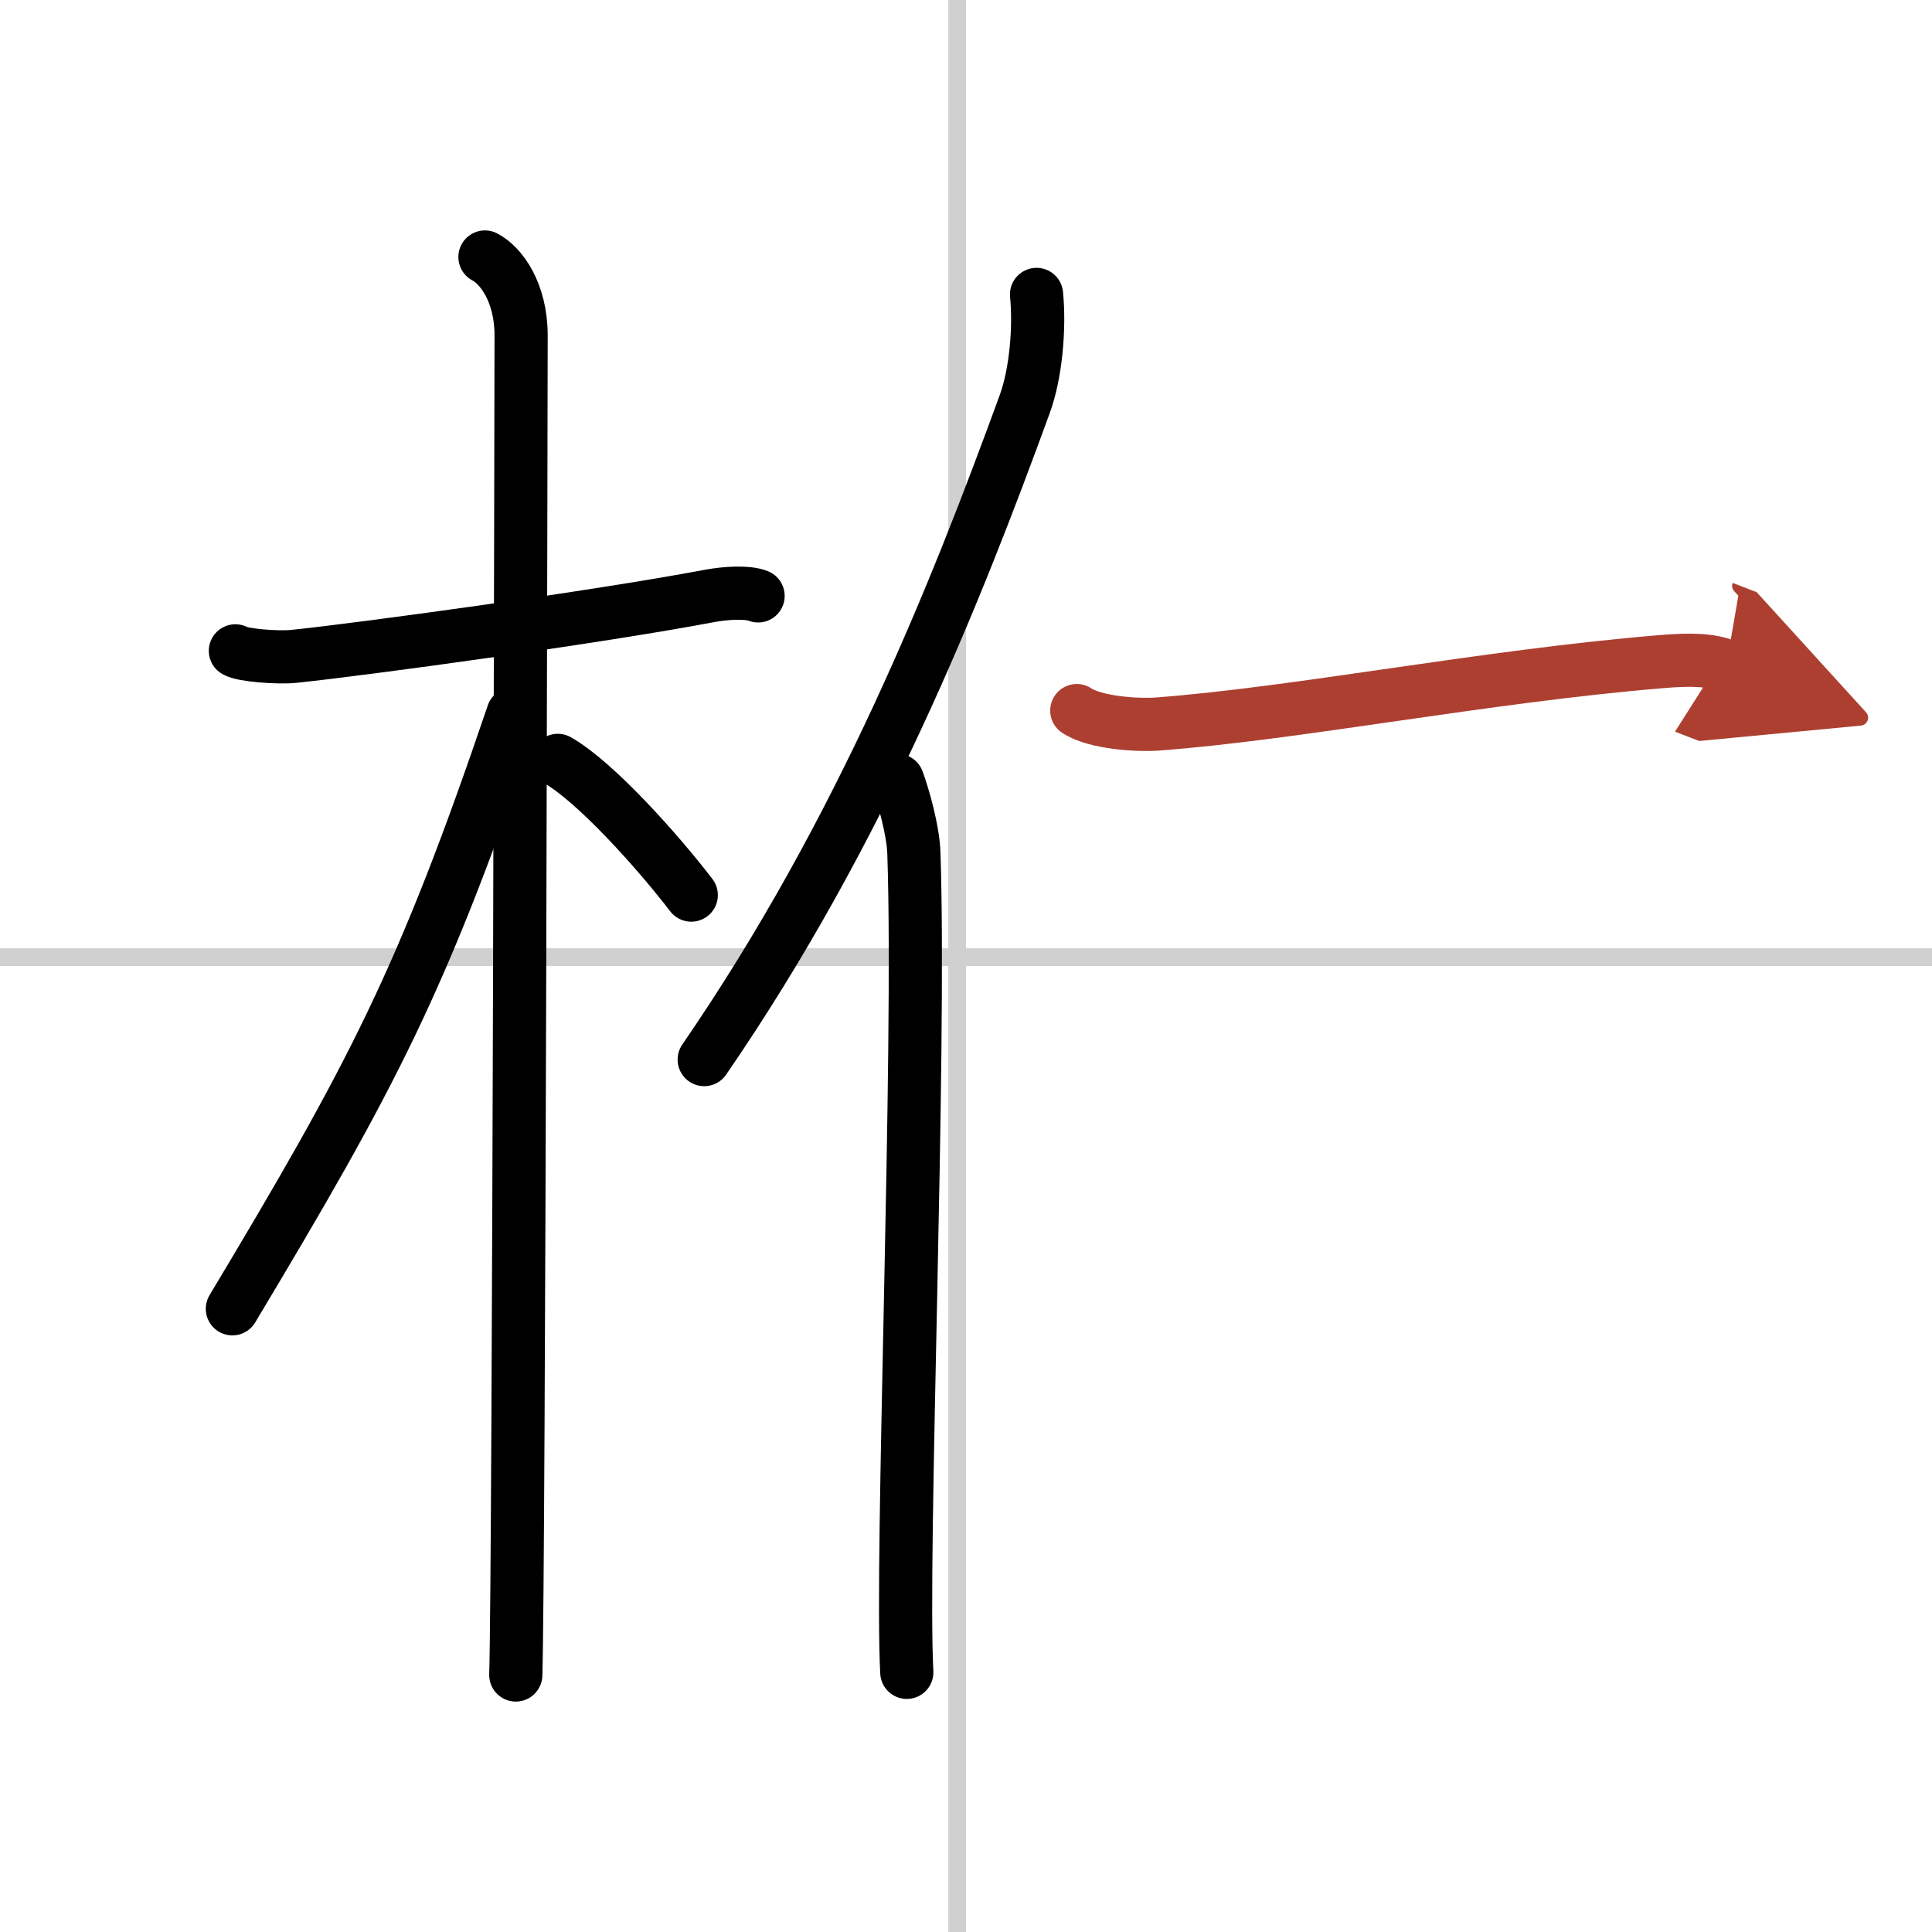
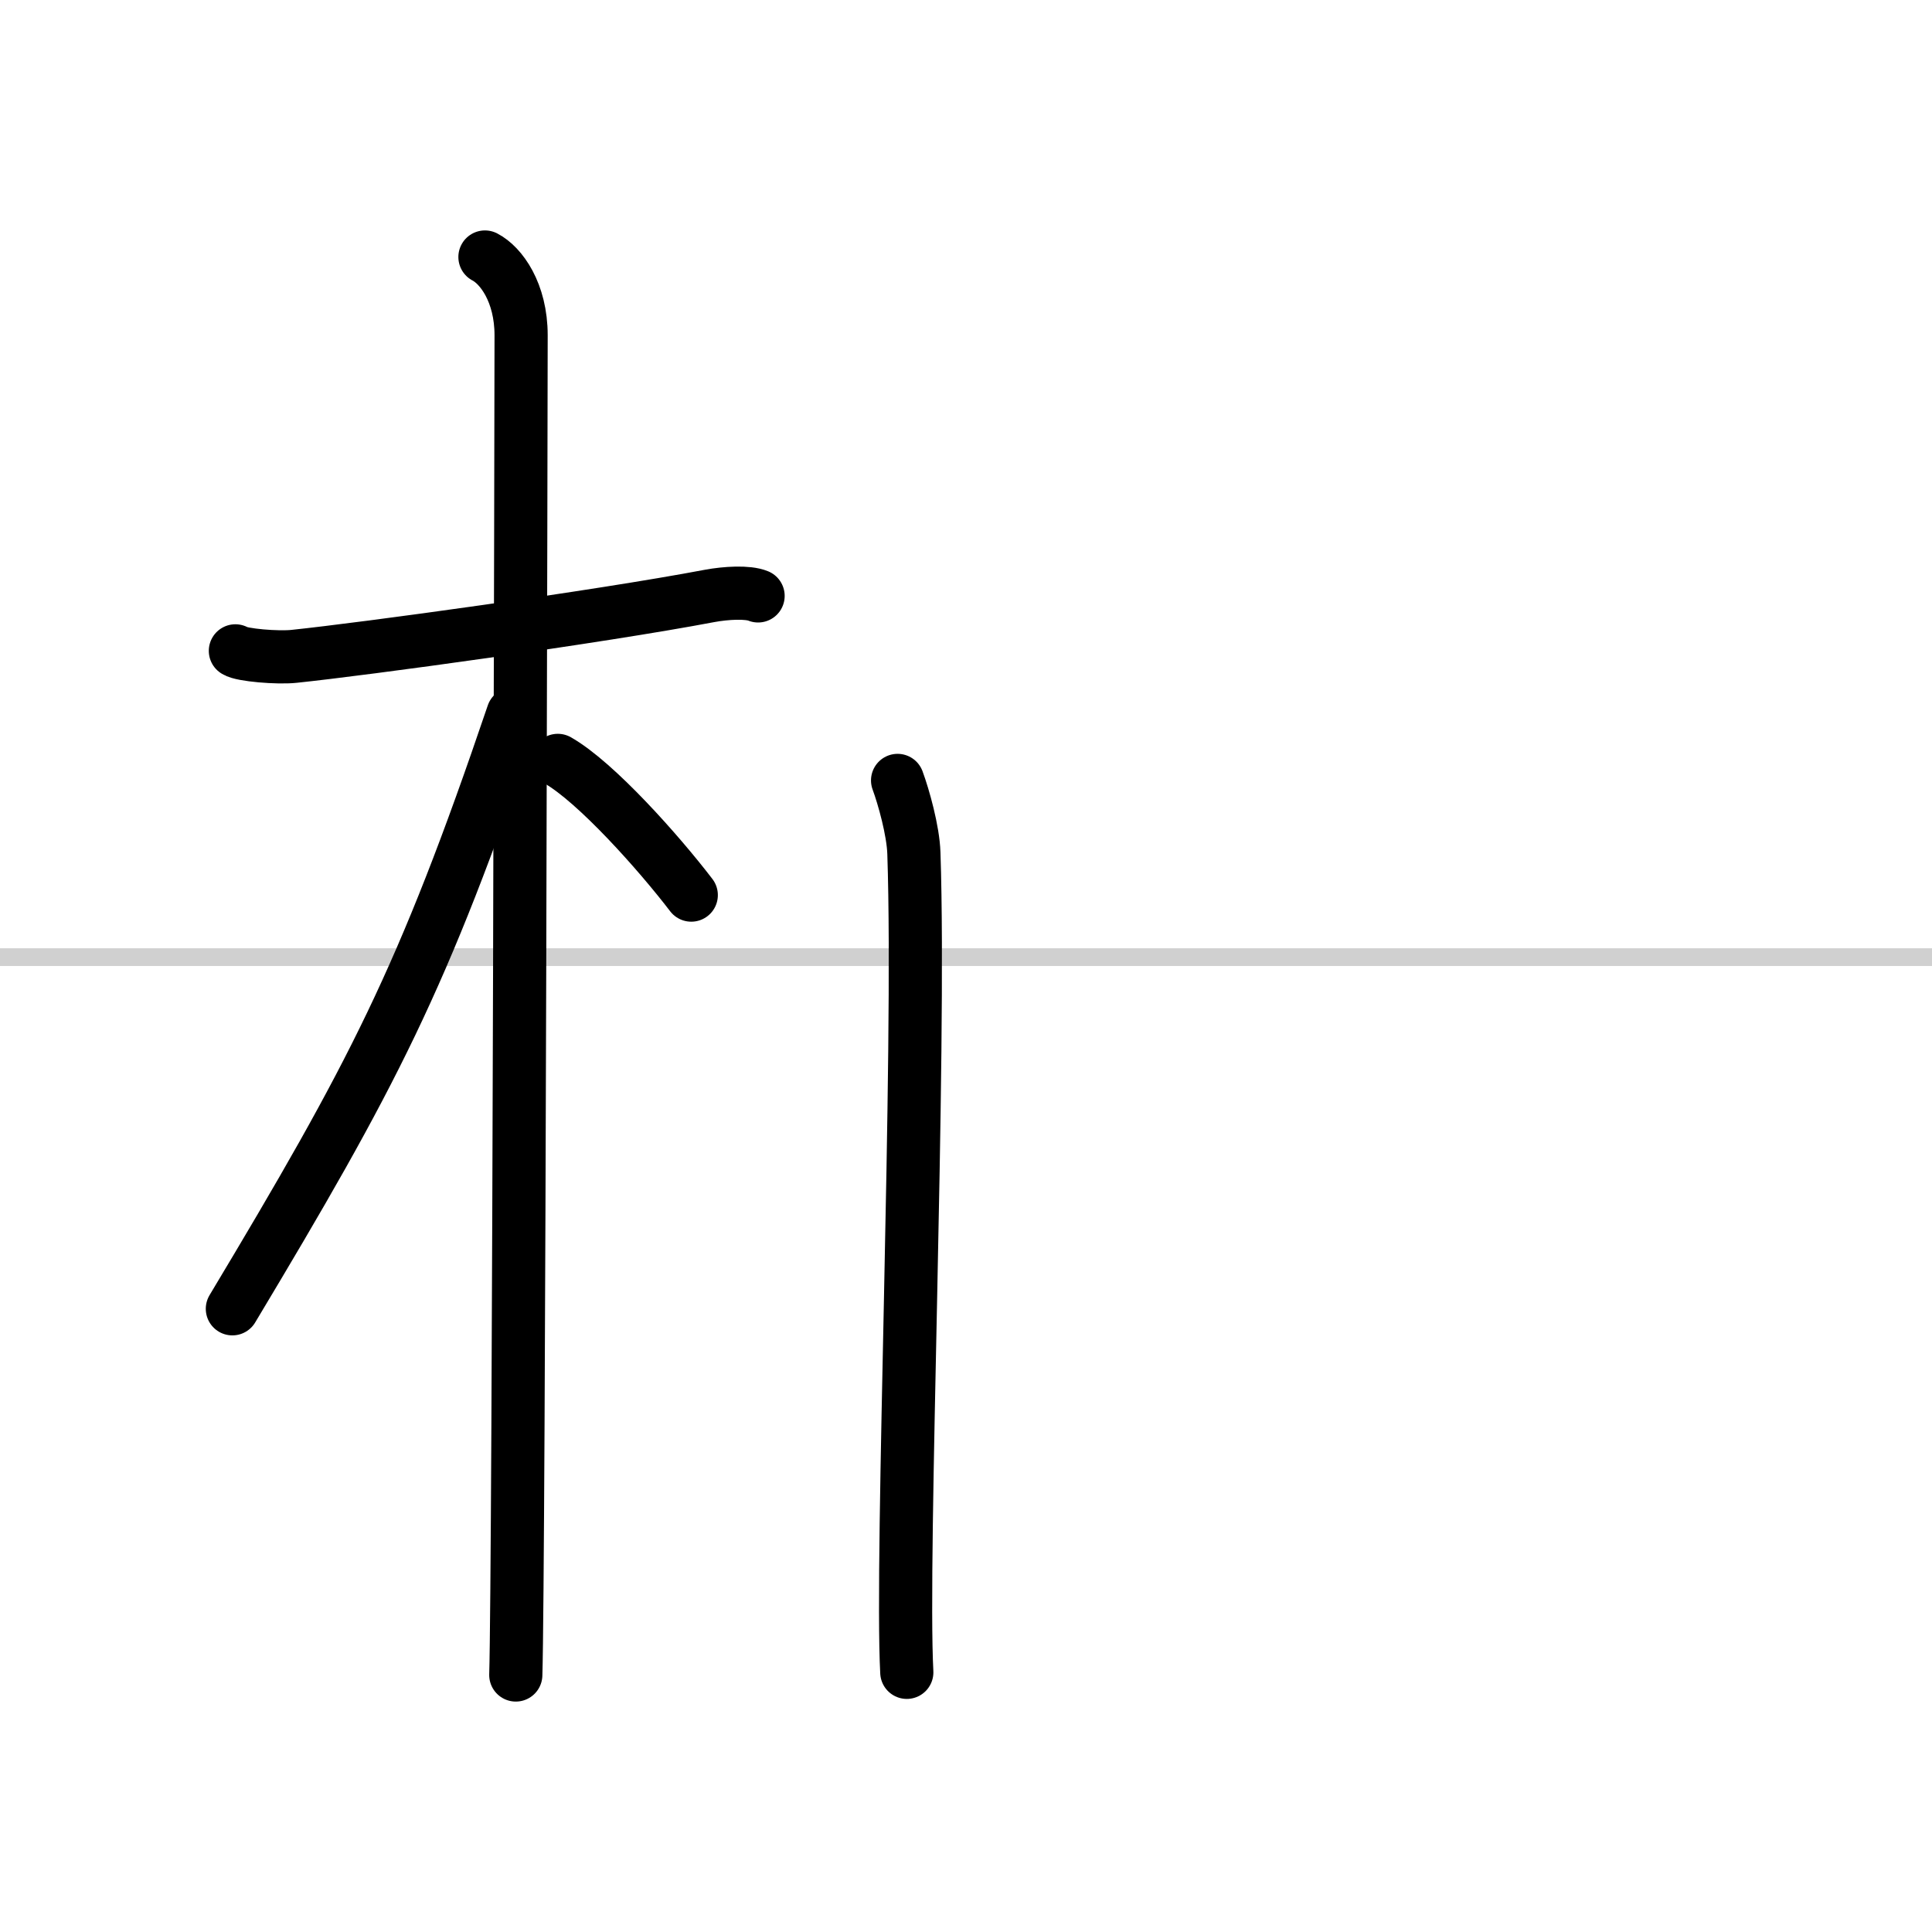
<svg xmlns="http://www.w3.org/2000/svg" width="400" height="400" viewBox="0 0 109 109">
  <defs>
    <marker id="a" markerWidth="4" orient="auto" refX="1" refY="5" viewBox="0 0 10 10">
      <polyline points="0 0 10 5 0 10 1 5" fill="#ad3f31" stroke="#ad3f31" />
    </marker>
  </defs>
  <g fill="none" stroke="#000" stroke-linecap="round" stroke-linejoin="round" stroke-width="3">
-     <rect width="100%" height="100%" fill="#fff" stroke="#fff" />
-     <line x1="54" x2="54" y2="109" stroke="#d0d0d0" stroke-width="1" />
    <line x2="109" y1="54" y2="54" stroke="#d0d0d0" stroke-width="1" />
    <path d="m13.28 36.72c0.35 0.24 2.39 0.41 3.31 0.31 3.94-0.41 17.12-2.21 23.45-3.41 0.92-0.17 2.15-0.24 2.73 0" />
    <path d="m27.36 14.5c0.91 0.47 2.04 2 2.04 4.42 0 0.95-0.12 69.75-0.3 75.58" />
    <path d="m28.94 40.28c-5.1 15.04-7.94 20.4-15.83 33.56" />
    <path d="m31.47 42.9c2.16 1.23 5.71 5.22 7.53 7.6" />
-     <path d="m58.48 16.61c0.19 1.95-0.05 4.5-0.66 6.17-3.88 10.64-9.19 24.05-18.09 37" />
    <path d="m50.64 44.03c0.34 0.92 0.88 2.83 0.92 4.11 0.39 11.53-0.75 39.6-0.4 46.21" />
-     <path d="m60.75 40.09c1.05 0.7 3.47 0.84 4.54 0.76 7.95-0.6 18.36-2.68 28.41-3.52 1.75-0.15 2.81-0.1 3.69 0.24" marker-end="url(#a)" stroke="#ad3f31" />
  </g>
</svg>